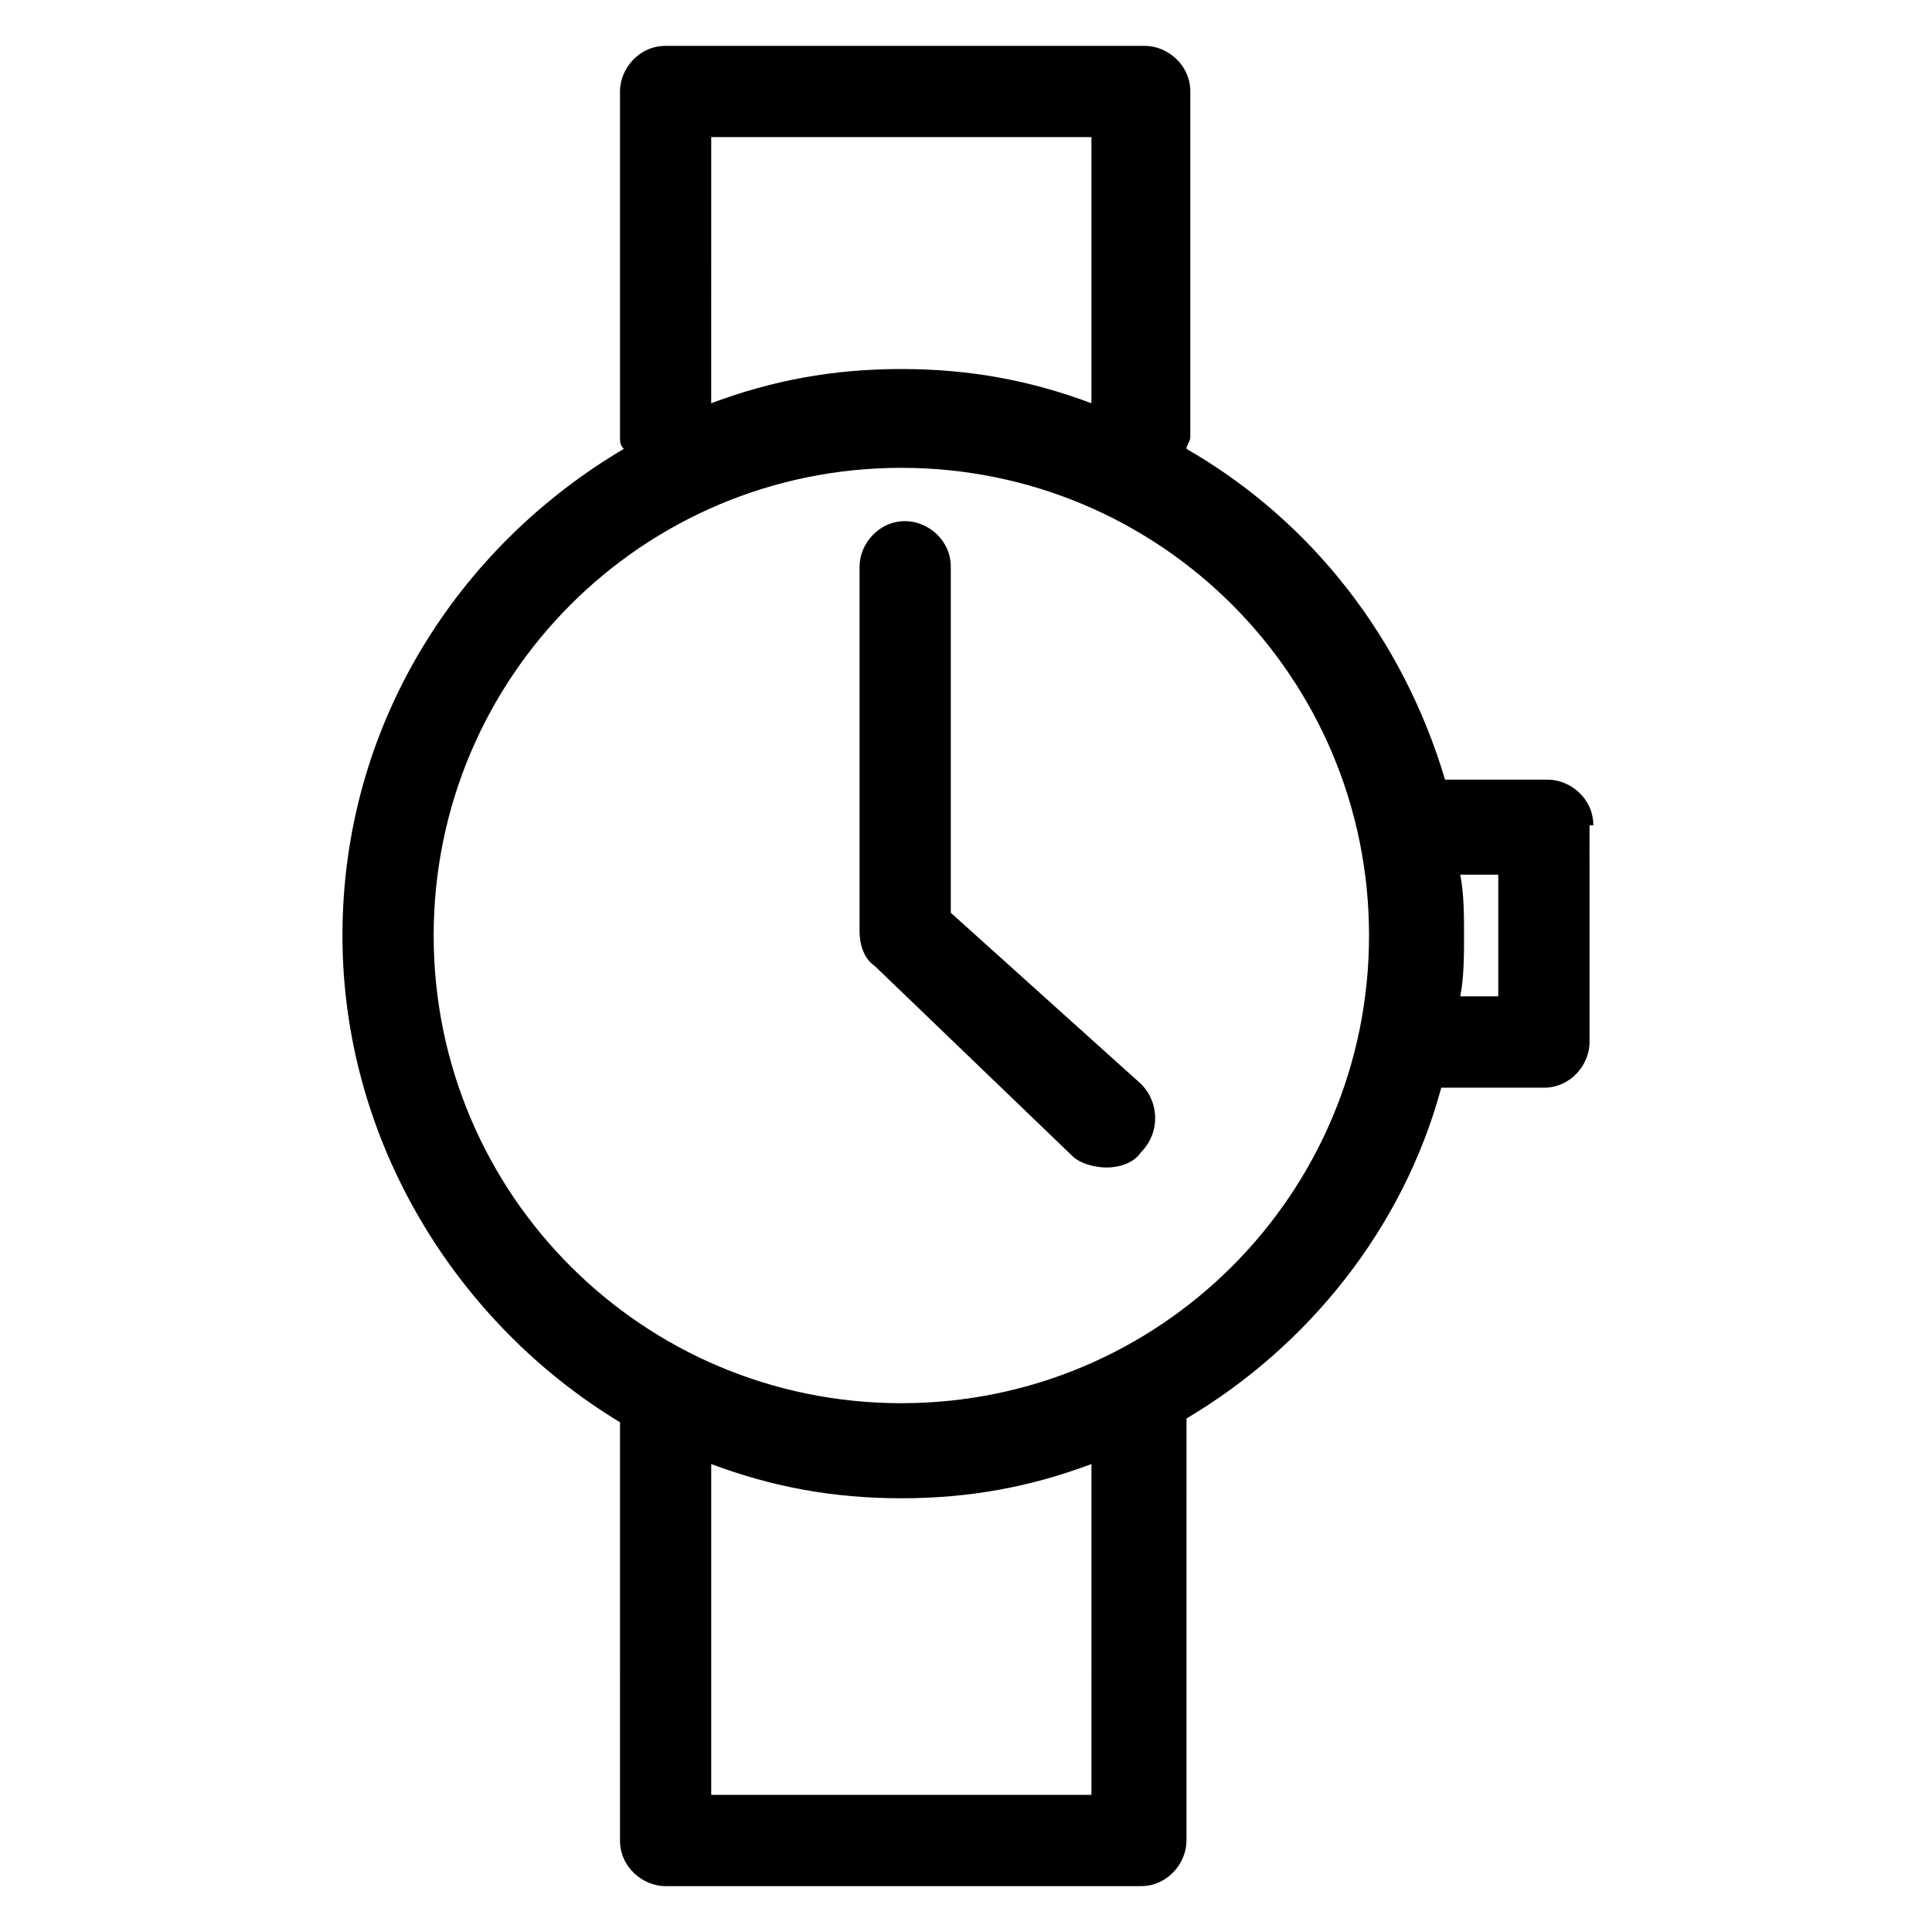
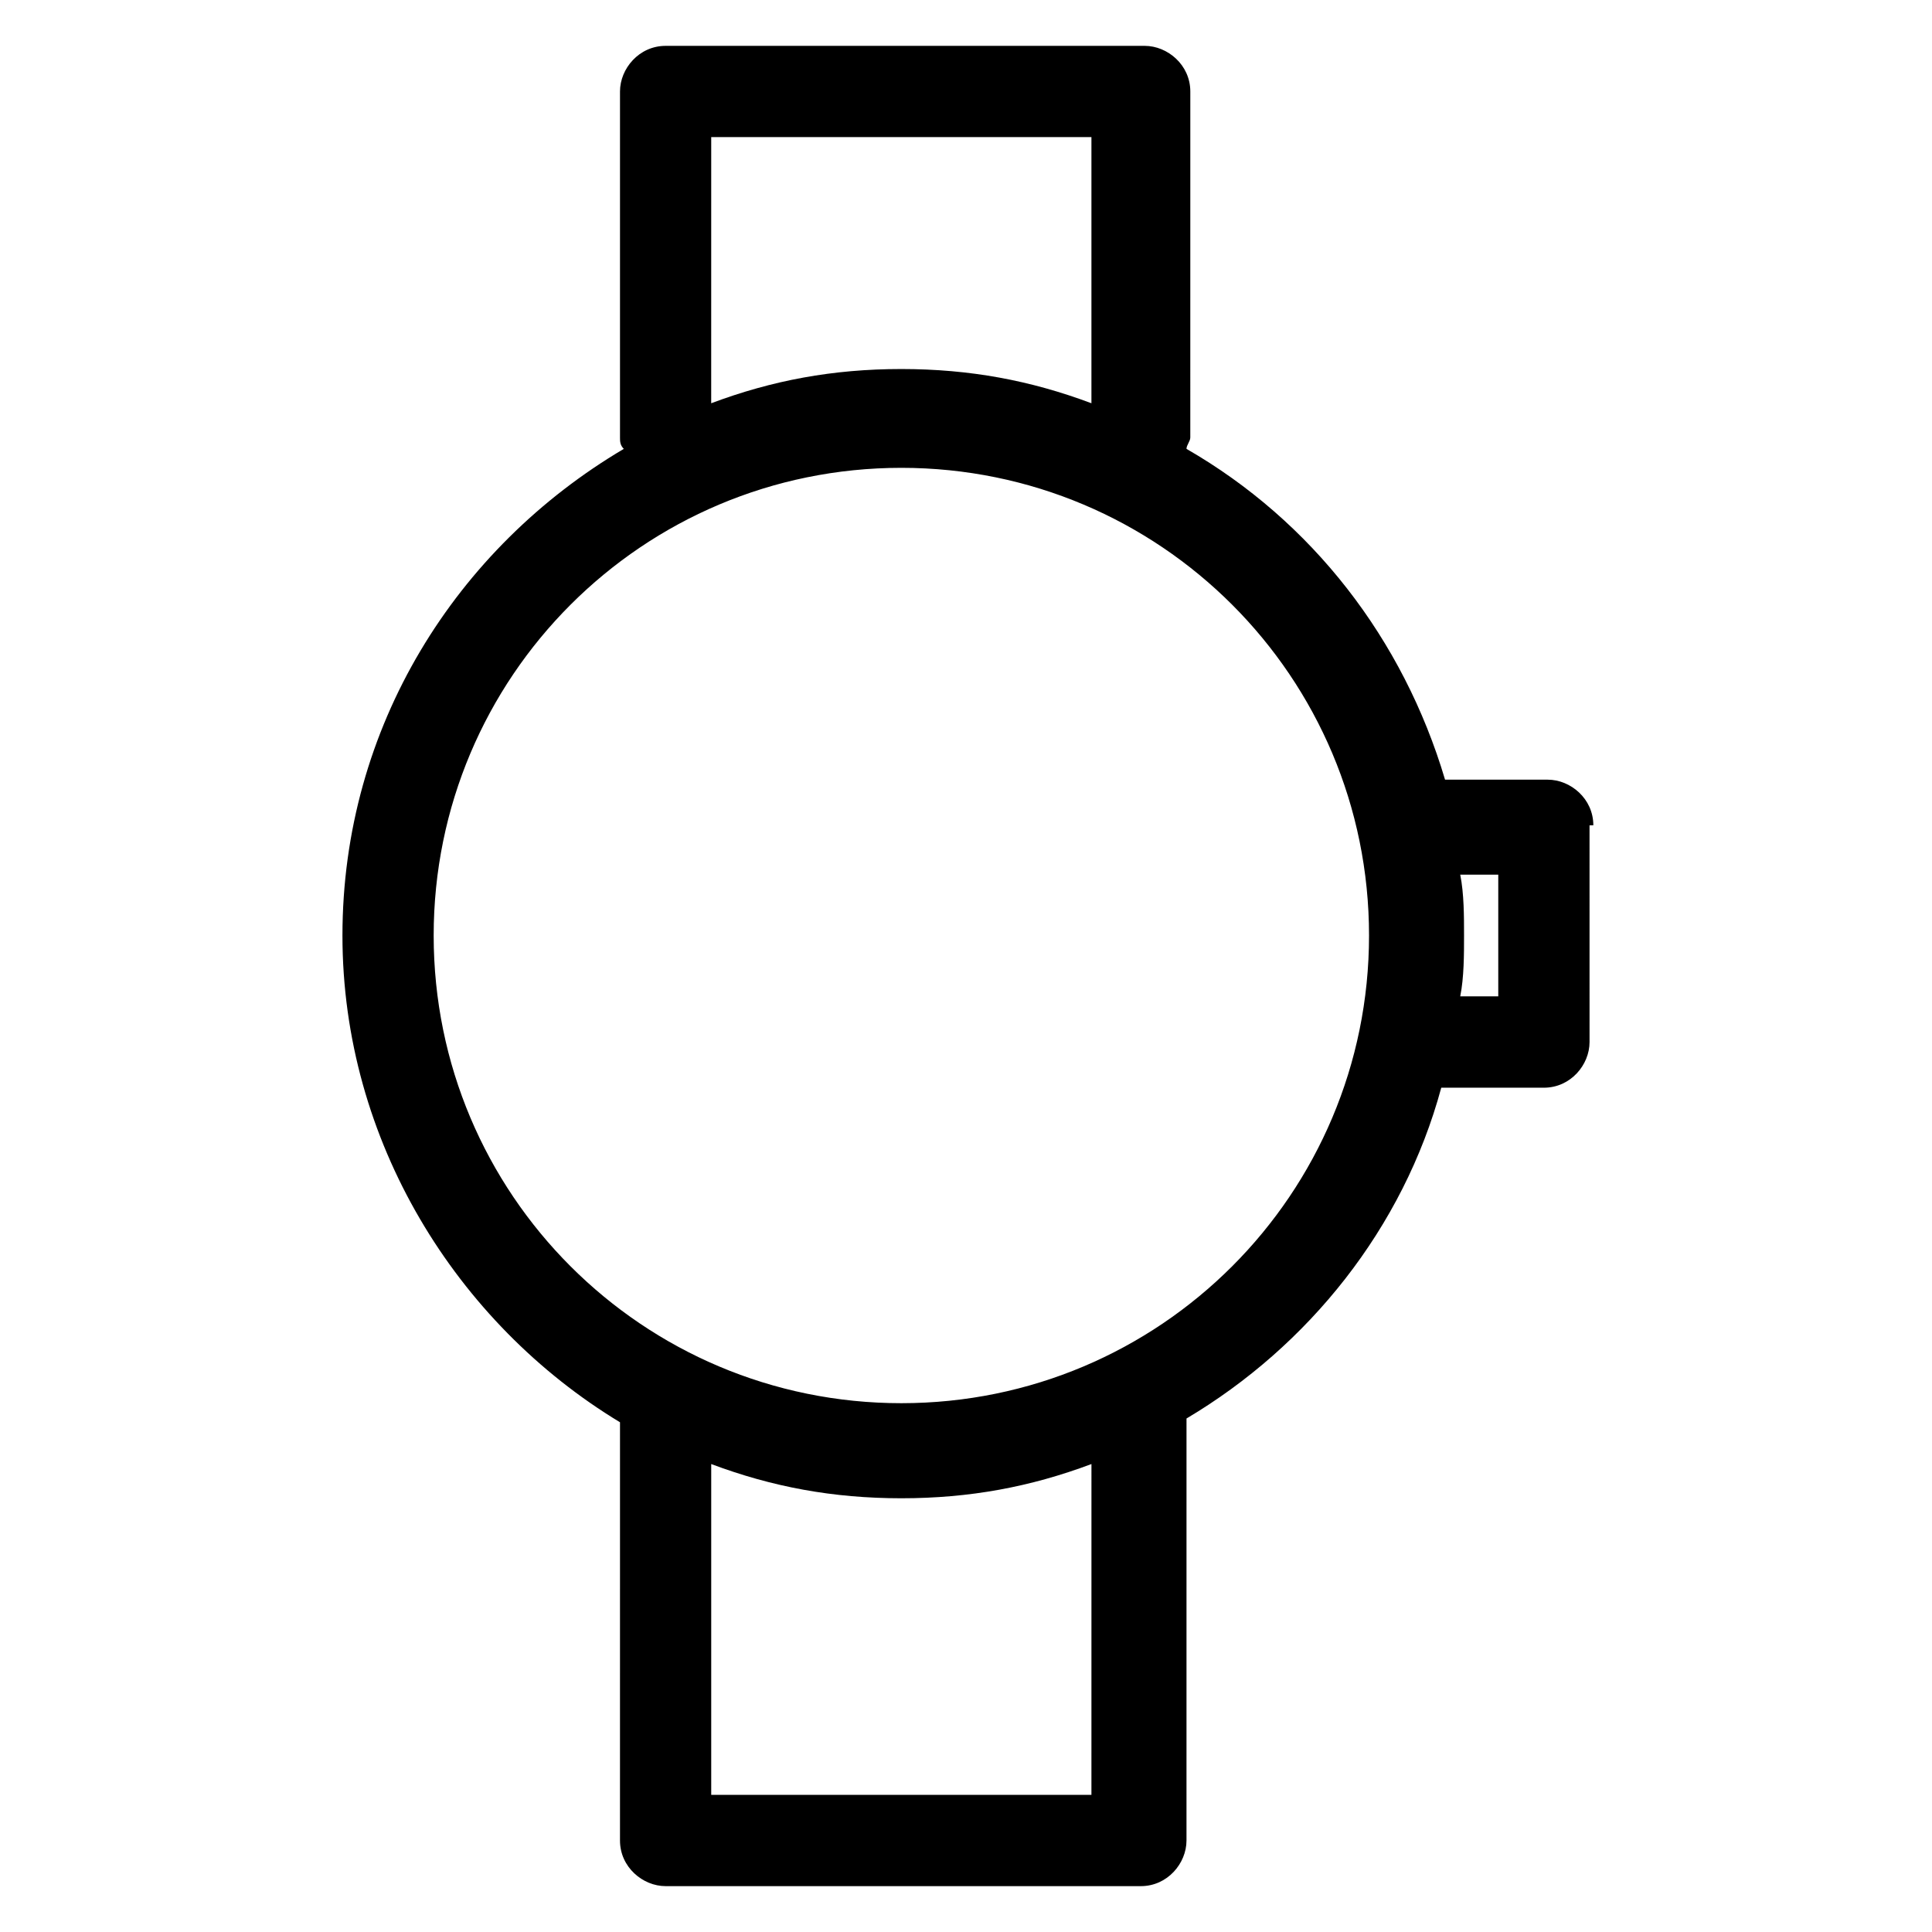
<svg xmlns="http://www.w3.org/2000/svg" fill="#000000" width="800px" height="800px" version="1.1" viewBox="144 144 512 512">
  <g>
    <path d="m566.25 362.71c0-7.055-6.047-12.09-12.09-12.09h-27.207c-11.082-37.281-35.266-68.52-68.52-87.664 0-1.008 1.008-2.016 1.008-3.023l0.004-91.691c0-7.055-6.047-12.09-12.09-12.09h-126.96c-7.055 0-12.09 6.047-12.09 12.09v91.691c0 1.008 0 2.016 1.008 3.023-44.336 26.199-74.562 73.555-74.562 128.98 0 54.41 30.23 102.78 73.555 128.98l-0.004 110.84c0 7.055 6.047 12.09 12.09 12.09h125.95c7.055 0 12.09-6.047 12.09-12.09l0.004-111.84c32.242-19.145 57.434-50.383 67.512-87.664h27.207c7.055 0 12.09-6.047 12.09-12.09l-0.004-57.438zm-233.77-182.38h100.76v70.535c-16.121-6.047-32.242-9.07-50.383-9.07-18.137 0-34.258 3.023-50.383 9.07zm100.76 439.32h-100.76v-87.664c16.121 6.047 32.242 9.07 50.383 9.07 18.137 0 34.258-3.023 50.383-9.07zm-50.383-103.79c-68.516 0-123.93-55.418-123.93-123.94s55.418-123.94 123.94-123.94c68.52 0 123.94 55.418 123.94 123.94-0.004 68.52-55.422 123.94-123.94 123.94zm158.2-107.82h-10.078c1.008-5.039 1.008-11.082 1.008-16.121s0-11.082-1.008-16.121h10.078z" />
-     <path d="m395.97 385.89v-91.691c0-7.055-6.047-12.09-12.09-12.09-7.055 0-12.09 6.047-12.09 12.09v96.73c0 3.023 1.008 7.055 4.031 9.07l52.395 50.383c2.016 2.016 6.047 3.023 9.07 3.023 3.023 0 7.055-1.008 9.07-4.031 5.039-5.039 5.039-13.098 0-18.137z" />
  </g>
</svg>